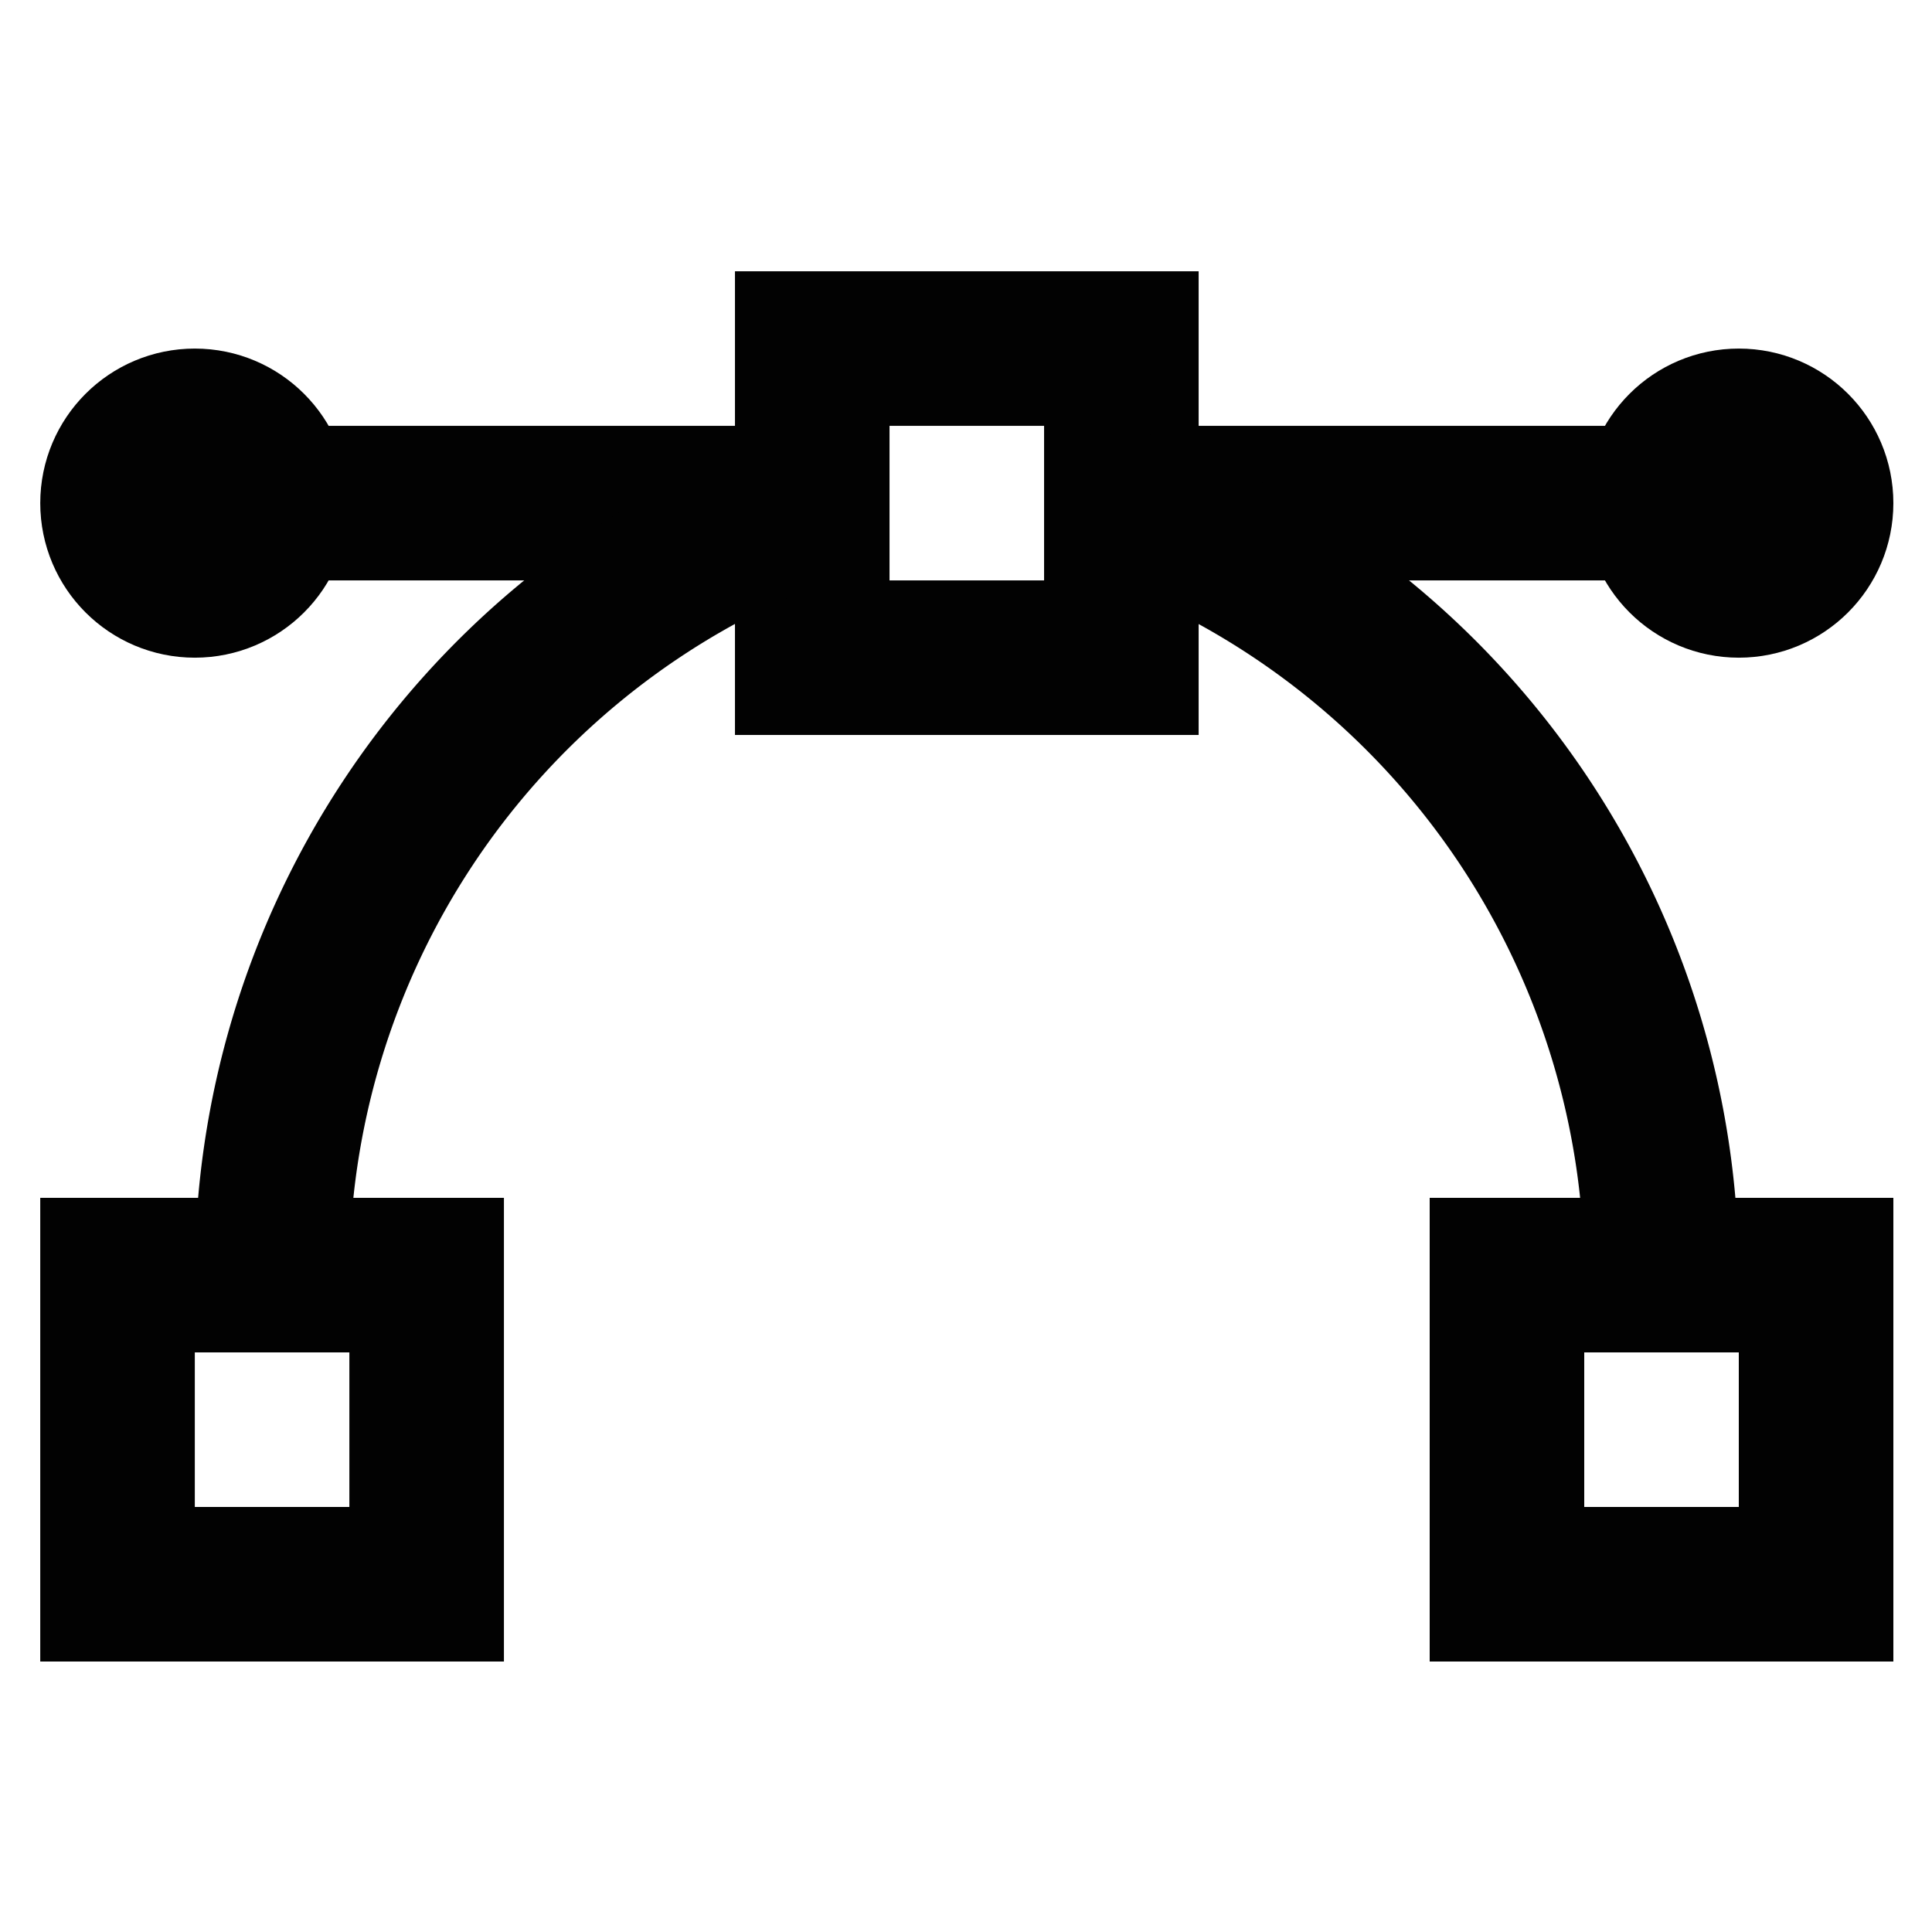
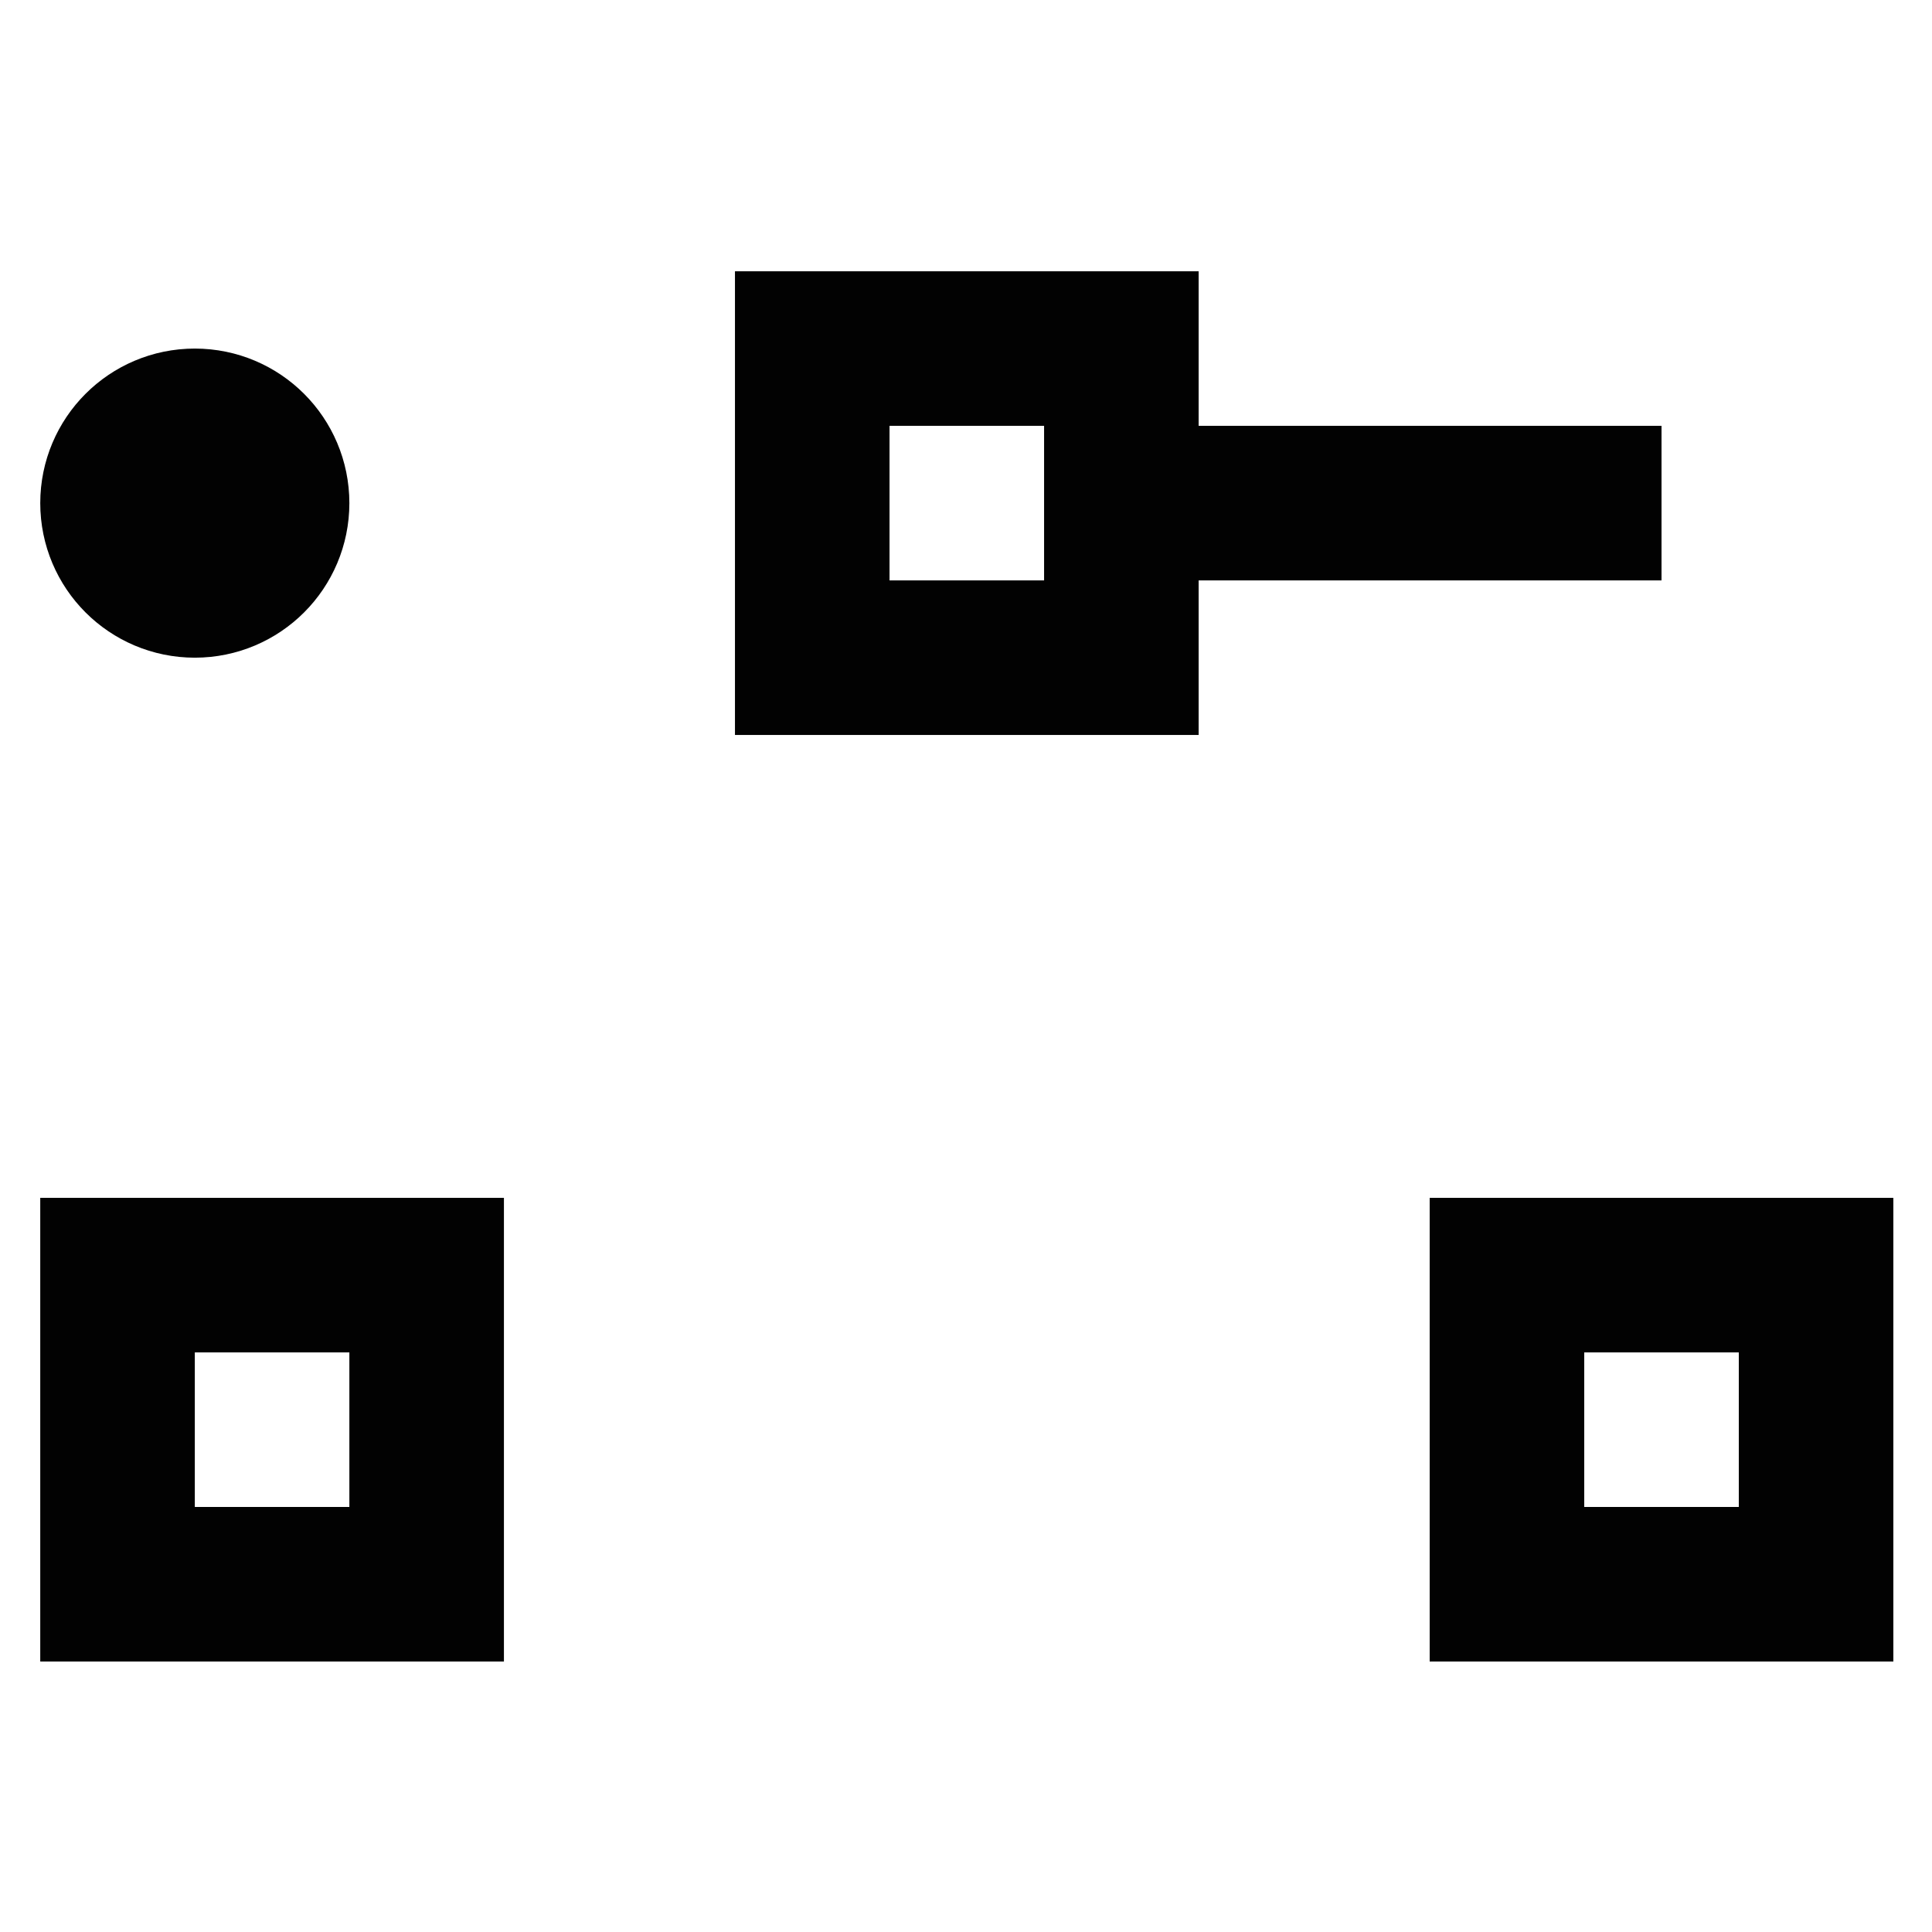
<svg xmlns="http://www.w3.org/2000/svg" width="800px" height="800px" viewBox="0 0 24 24">
  <defs>
    <style>.cls-1{fill:none;stroke:#020202;stroke-miterlimit:10;stroke-width:1.92px;}</style>
  </defs>
  <g id="roll_brush" data-name="roll brush">
    <rect class="cls-1" x="1.46" y="15.84" width="3.84" height="3.84" />
    <rect class="cls-1" x="18.72" y="15.84" width="3.84" height="3.84" />
    <rect class="cls-1" x="10.09" y="4.33" width="3.84" height="3.84" />
    <circle class="cls-1" cx="2.42" cy="6.25" r="0.96" />
-     <circle class="cls-1" cx="21.6" cy="6.25" r="0.96" />
-     <line class="cls-1" x1="10.09" y1="6.25" x2="3.38" y2="6.25" />
    <line class="cls-1" x1="13.93" y1="6.25" x2="20.64" y2="6.25" />
-     <path class="cls-1" d="M13.93,6.25l.54.23a10.2,10.2,0,0,1,6.17,9.36h0" />
-     <path class="cls-1" d="M10.09,6.25l-.54.23a10.18,10.18,0,0,0-6.17,9.36h0" />
  </g>
</svg>